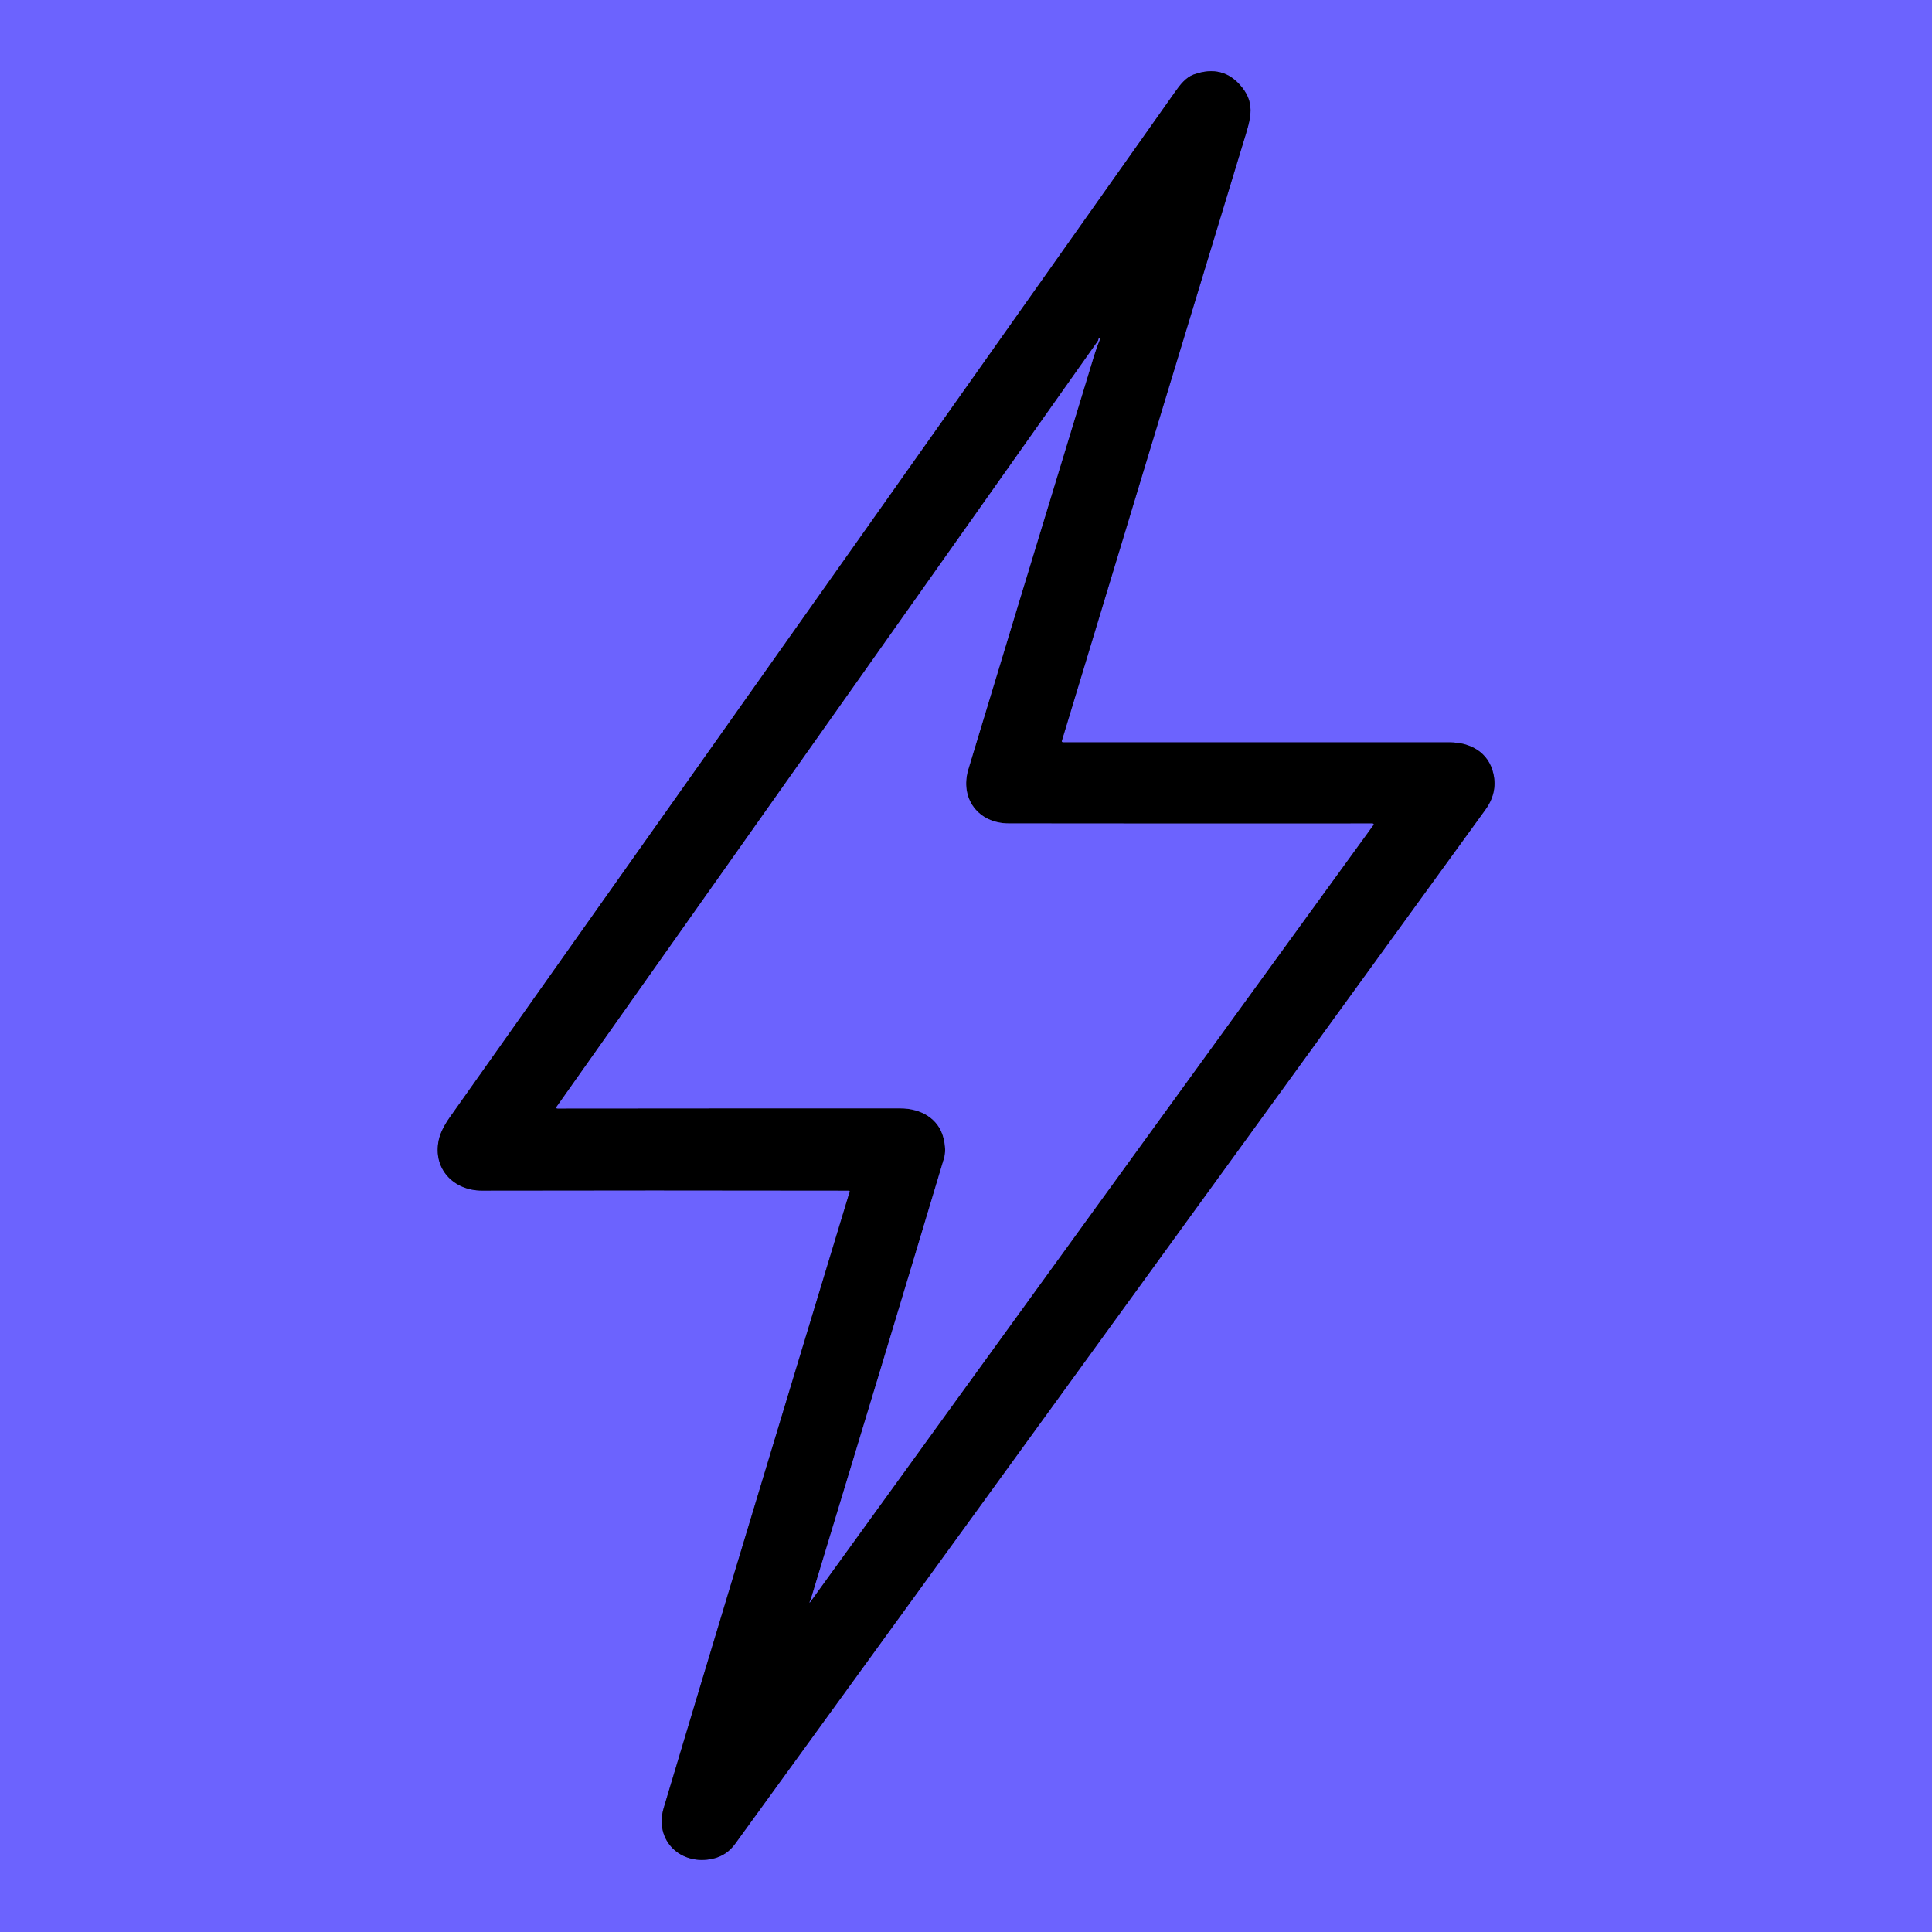
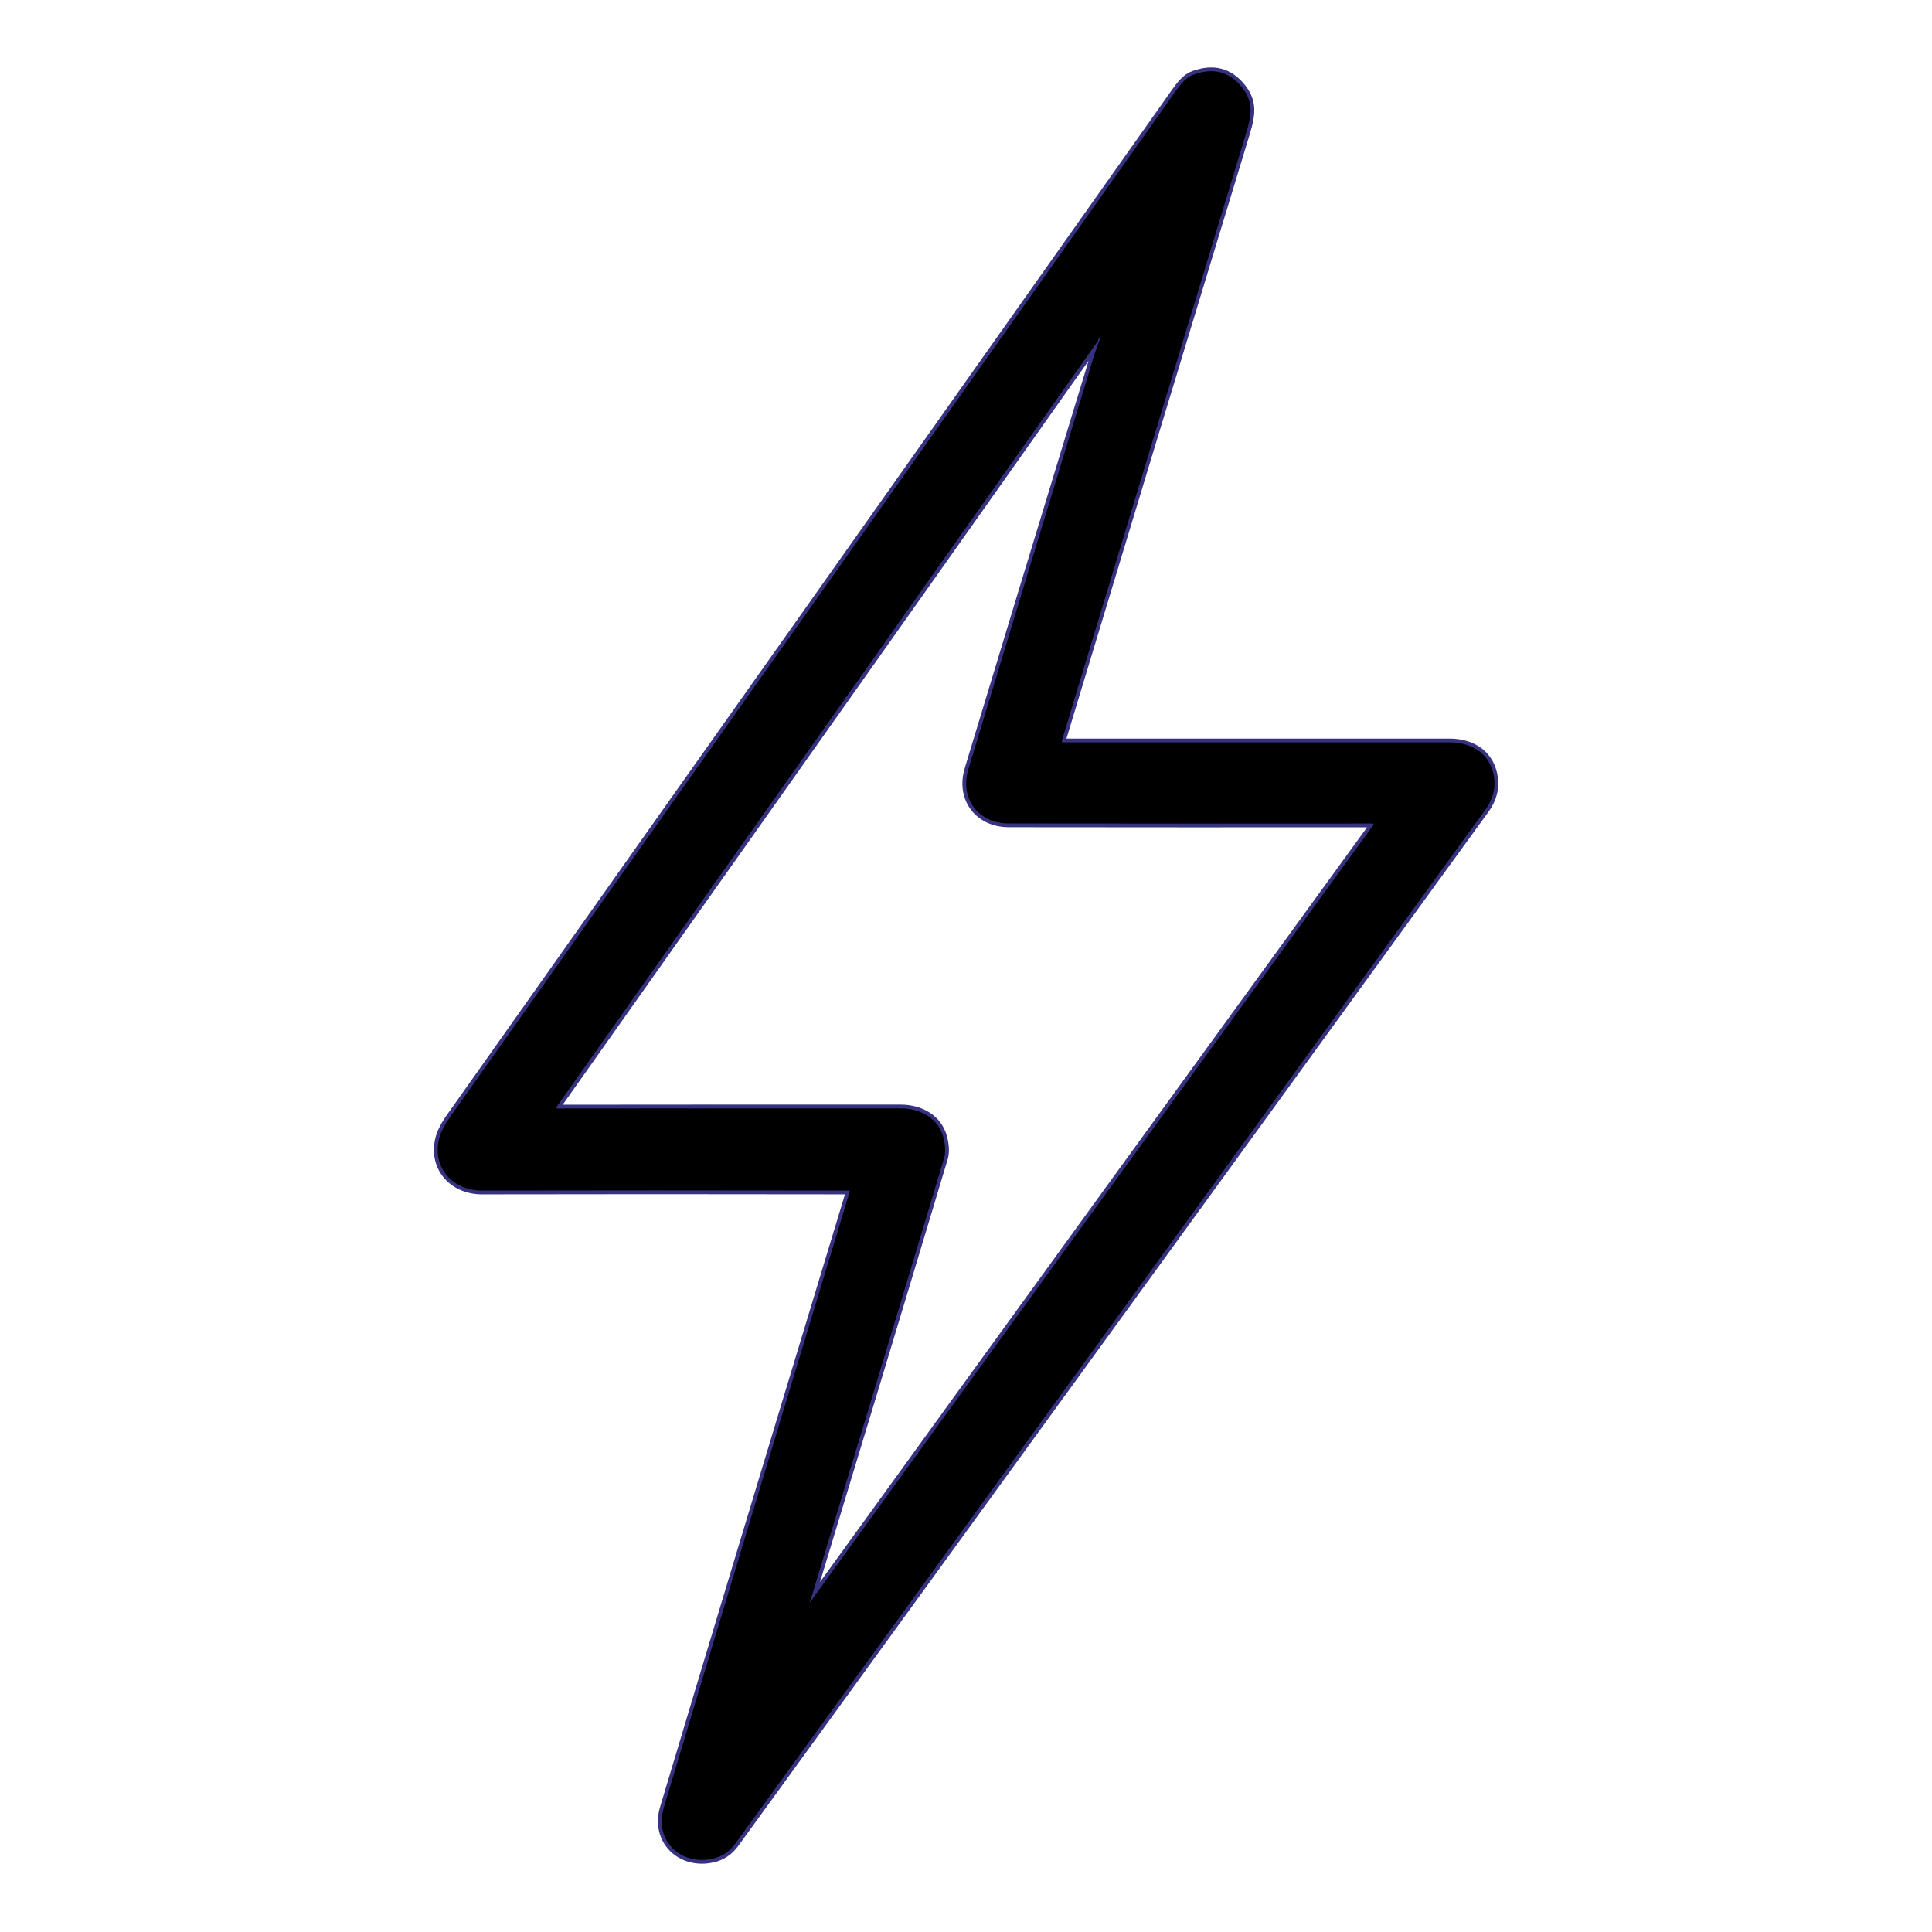
<svg xmlns="http://www.w3.org/2000/svg" version="1.1" viewBox="0.00 0.00 512.00 512.00">
  <g stroke-width="2.00" fill="none" stroke-linecap="butt">
    <path stroke="#36327f" vector-effect="non-scaling-stroke" d="   M 225.15 316.03   Q 225.05 316.24 224.98 316.47   Q 193.17 421.37 175.90 479.10   C 173.30 487.80 180.47 494.52 188.95 492.56   Q 192.57 491.73 194.81 488.64   Q 294.32 351.49 393.64 214.58   Q 396.90 210.08 395.75 205.02   C 394.46 199.33 389.62 196.73 384.11 196.73   Q 331.71 196.74 281.79 196.73   Q 281.27 196.73 281.42 196.24   Q 306.32 113.90 329.45 37.87   C 331.30 31.77 332.84 27.81 329.14 23.14   Q 324.19 16.91 316.30 19.77   C 314.31 20.49 312.74 22.47 311.50 24.23   Q 216.04 159.28 119.26 296.02   Q 116.87 299.40 116.28 302.12   C 114.64 309.77 120.25 315.53 127.70 315.51   Q 170.47 315.42 224.82 315.51   Q 225.39 315.51 225.15 316.03" />
    <path stroke="#36327f" vector-effect="non-scaling-stroke" d="   M 290.90 90.45   L 147.54 293.27   Q 147.19 293.76 147.79 293.76   Q 192.78 293.71 238.67 293.73   C 243.97 293.73 248.73 296.37 250.03 301.54   Q 250.84 304.78 250.17 307.00   Q 233.16 363.72 214.85 423.92   Q 214.82 424.02 214.76 424.10   Q 214.69 424.21 214.64 424.33   Q 214.38 425.02 214.81 424.42   Q 215.93 422.86 217.06 421.30   Q 290.36 319.96 363.88 218.75   Q 364.25 218.24 363.62 218.24   Q 315.52 218.28 267.35 218.22   C 259.24 218.21 254.28 211.61 256.63 203.83   Q 265.61 174.07 289.97 94.15   Q 290.68 91.85 291.58 89.67   Q 291.74 89.28 291.39 89.51   Q 291.13 89.68 291.09 89.97   Q 291.06 90.23 290.90 90.45" />
  </g>
-   <path fill="#6c63fe" d="   M 512.00 0.00   L 512.00 512.00   L 0.00 512.00   L 0.00 0.00   L 512.00 0.00   Z   M 225.15 316.03   Q 225.05 316.24 224.98 316.47   Q 193.17 421.37 175.90 479.10   C 173.30 487.80 180.47 494.52 188.95 492.56   Q 192.57 491.73 194.81 488.64   Q 294.32 351.49 393.64 214.58   Q 396.90 210.08 395.75 205.02   C 394.46 199.33 389.62 196.73 384.11 196.73   Q 331.71 196.74 281.79 196.73   Q 281.27 196.73 281.42 196.24   Q 306.32 113.90 329.45 37.87   C 331.30 31.77 332.84 27.81 329.14 23.14   Q 324.19 16.91 316.30 19.77   C 314.31 20.49 312.74 22.47 311.50 24.23   Q 216.04 159.28 119.26 296.02   Q 116.87 299.40 116.28 302.12   C 114.64 309.77 120.25 315.53 127.70 315.51   Q 170.47 315.42 224.82 315.51   Q 225.39 315.51 225.15 316.03   Z" />
  <path fill="#000000" d="   M 224.82 315.51   Q 170.47 315.42 127.70 315.51   C 120.25 315.53 114.64 309.77 116.28 302.12   Q 116.87 299.40 119.26 296.02   Q 216.04 159.28 311.50 24.23   C 312.74 22.47 314.31 20.49 316.30 19.77   Q 324.19 16.91 329.14 23.14   C 332.84 27.81 331.30 31.77 329.45 37.87   Q 306.32 113.90 281.42 196.24   Q 281.27 196.73 281.79 196.73   Q 331.71 196.74 384.11 196.73   C 389.62 196.73 394.46 199.33 395.75 205.02   Q 396.90 210.08 393.64 214.58   Q 294.32 351.49 194.81 488.64   Q 192.57 491.73 188.95 492.56   C 180.47 494.52 173.30 487.80 175.90 479.10   Q 193.17 421.37 224.98 316.47   Q 225.05 316.24 225.15 316.03   Q 225.39 315.51 224.82 315.51   Z   M 290.90 90.45   L 147.54 293.27   Q 147.19 293.76 147.79 293.76   Q 192.78 293.71 238.67 293.73   C 243.97 293.73 248.73 296.37 250.03 301.54   Q 250.84 304.78 250.17 307.00   Q 233.16 363.72 214.85 423.92   Q 214.82 424.02 214.76 424.10   Q 214.69 424.21 214.64 424.33   Q 214.38 425.02 214.81 424.42   Q 215.93 422.86 217.06 421.30   Q 290.36 319.96 363.88 218.75   Q 364.25 218.24 363.62 218.24   Q 315.52 218.28 267.35 218.22   C 259.24 218.21 254.28 211.61 256.63 203.83   Q 265.61 174.07 289.97 94.15   Q 290.68 91.85 291.58 89.67   Q 291.74 89.28 291.39 89.51   Q 291.13 89.68 291.09 89.97   Q 291.06 90.23 290.90 90.45   Z" />
-   <path fill="#6c63fe" d="   M 291.09 89.97   Q 291.13 89.68 291.39 89.51   Q 291.74 89.28 291.58 89.67   Q 290.68 91.85 289.97 94.15   Q 265.61 174.07 256.63 203.83   C 254.28 211.61 259.24 218.21 267.35 218.22   Q 315.52 218.28 363.62 218.24   Q 364.25 218.24 363.88 218.75   Q 290.36 319.96 217.06 421.30   Q 215.93 422.86 214.81 424.42   Q 214.38 425.02 214.64 424.33   Q 214.69 424.21 214.76 424.10   Q 214.82 424.02 214.85 423.92   Q 233.16 363.72 250.17 307.00   Q 250.84 304.78 250.03 301.54   C 248.73 296.37 243.97 293.73 238.67 293.73   Q 192.78 293.71 147.79 293.76   Q 147.19 293.76 147.54 293.27   L 290.90 90.45   Q 291.06 90.23 291.09 89.97   Z" />
</svg>